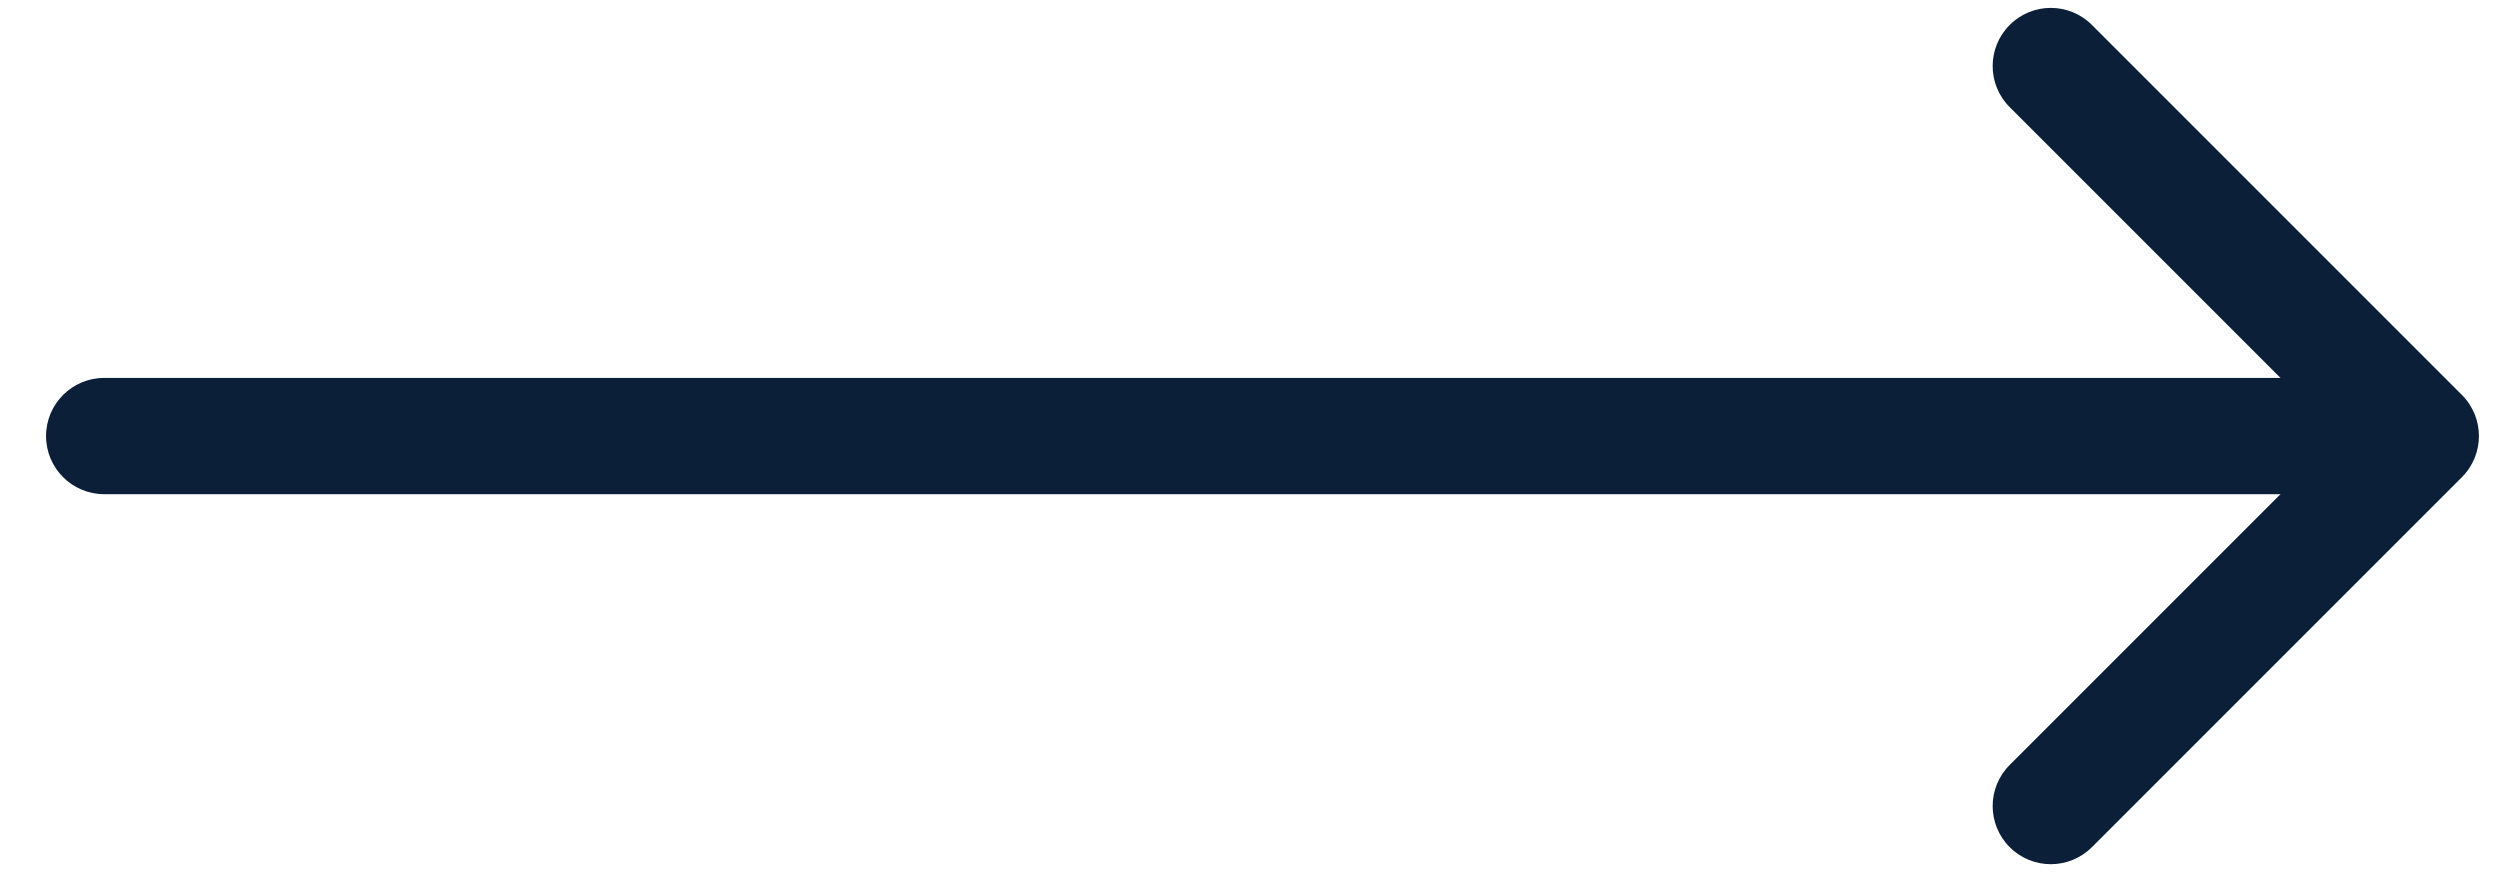
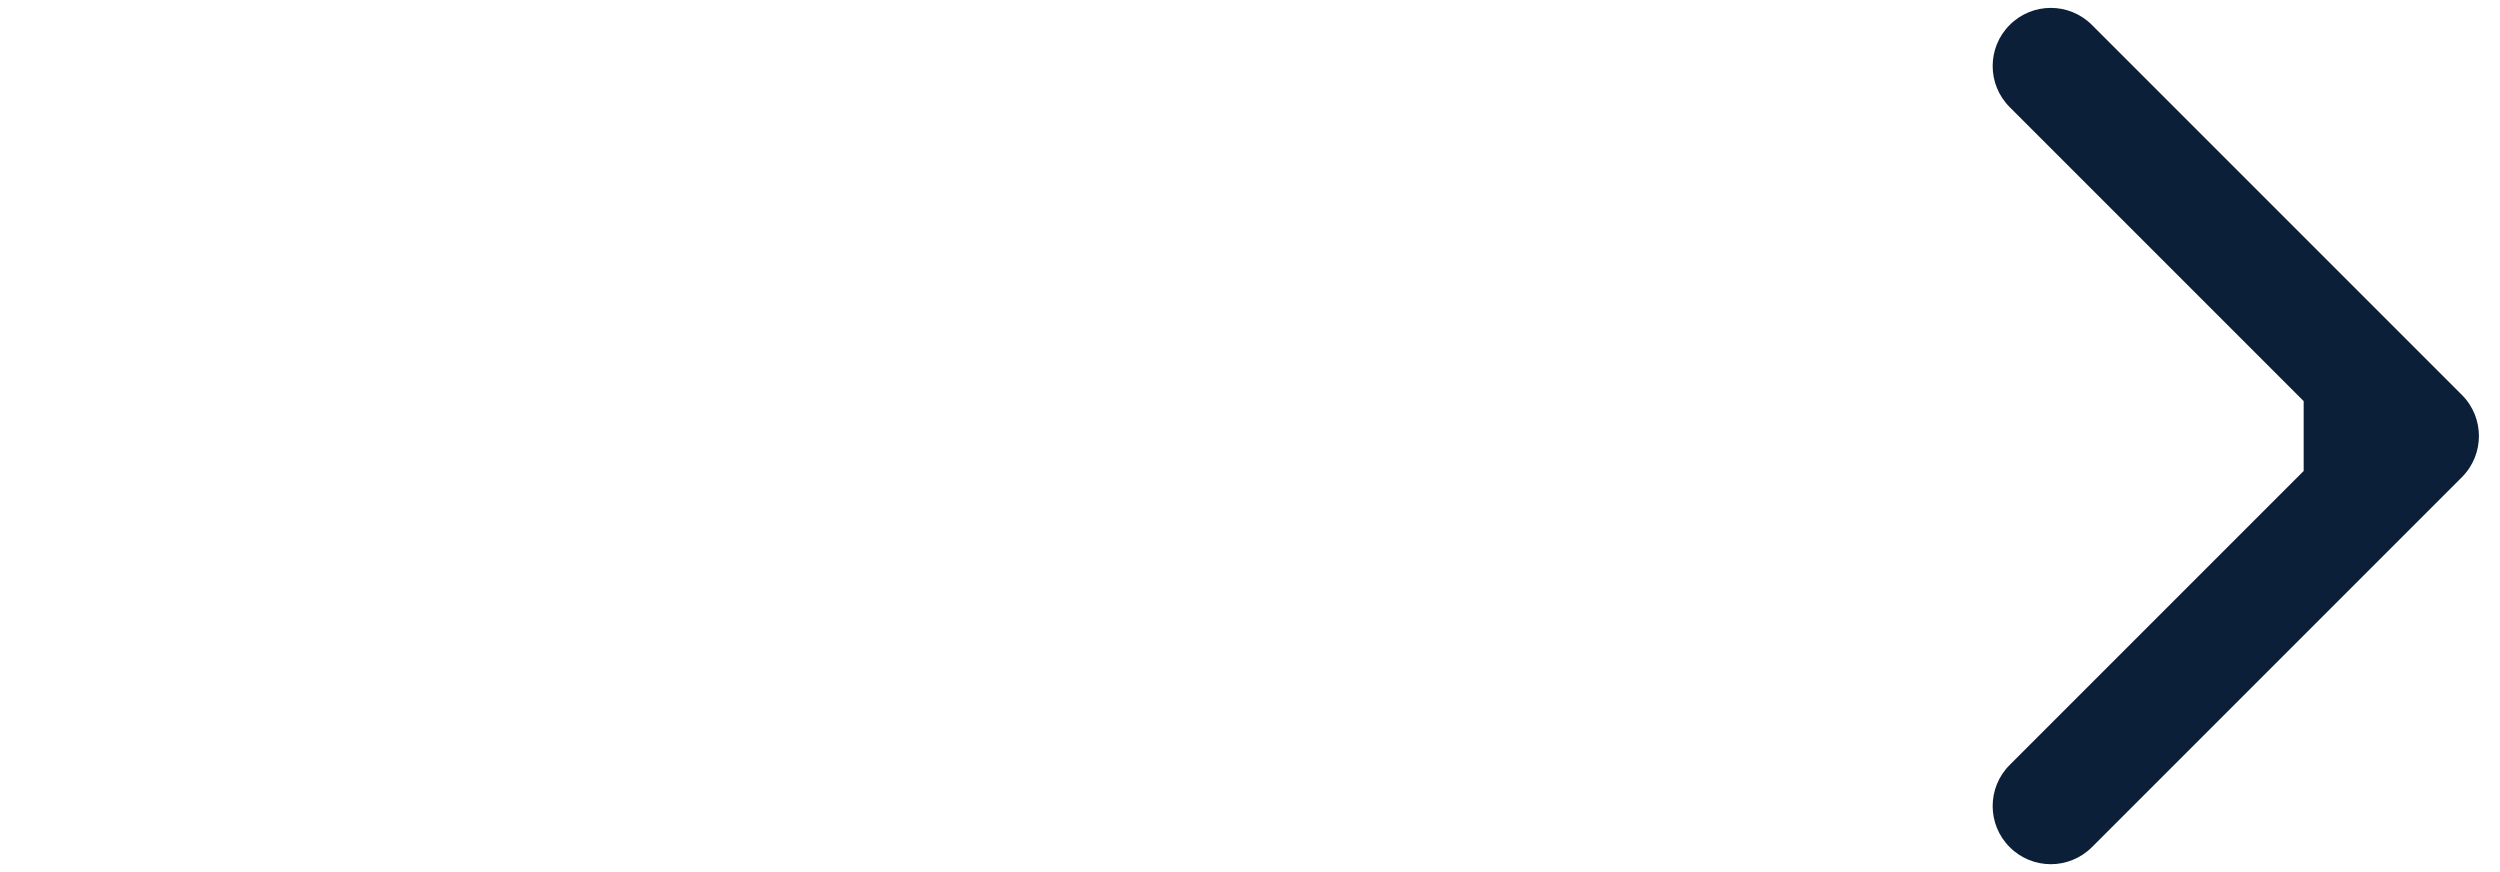
<svg xmlns="http://www.w3.org/2000/svg" width="43" height="15" viewBox="0 0 43 15" fill="none">
  <path d="M42.345 8.207C42.735 7.817 42.735 7.183 42.345 6.793L35.981 0.429C35.59 0.038 34.957 0.038 34.567 0.429C34.176 0.819 34.176 1.453 34.567 1.843L40.224 7.5L34.567 13.157C34.176 13.547 34.176 14.181 34.567 14.571C34.957 14.962 35.59 14.962 35.981 14.571L42.345 8.207ZM39.623 8.5L41.638 8.5L41.638 6.5L39.623 6.5L39.623 8.5Z" fill="#0B2038" />
-   <path d="M1.792 6.5C1.24 6.5 0.792 6.948 0.792 7.5C0.792 8.052 1.24 8.5 1.792 8.5L1.792 6.5ZM1.792 8.5L39.846 8.5L39.846 6.5L1.792 6.5L1.792 8.5Z" fill="#0B2038" />
</svg>